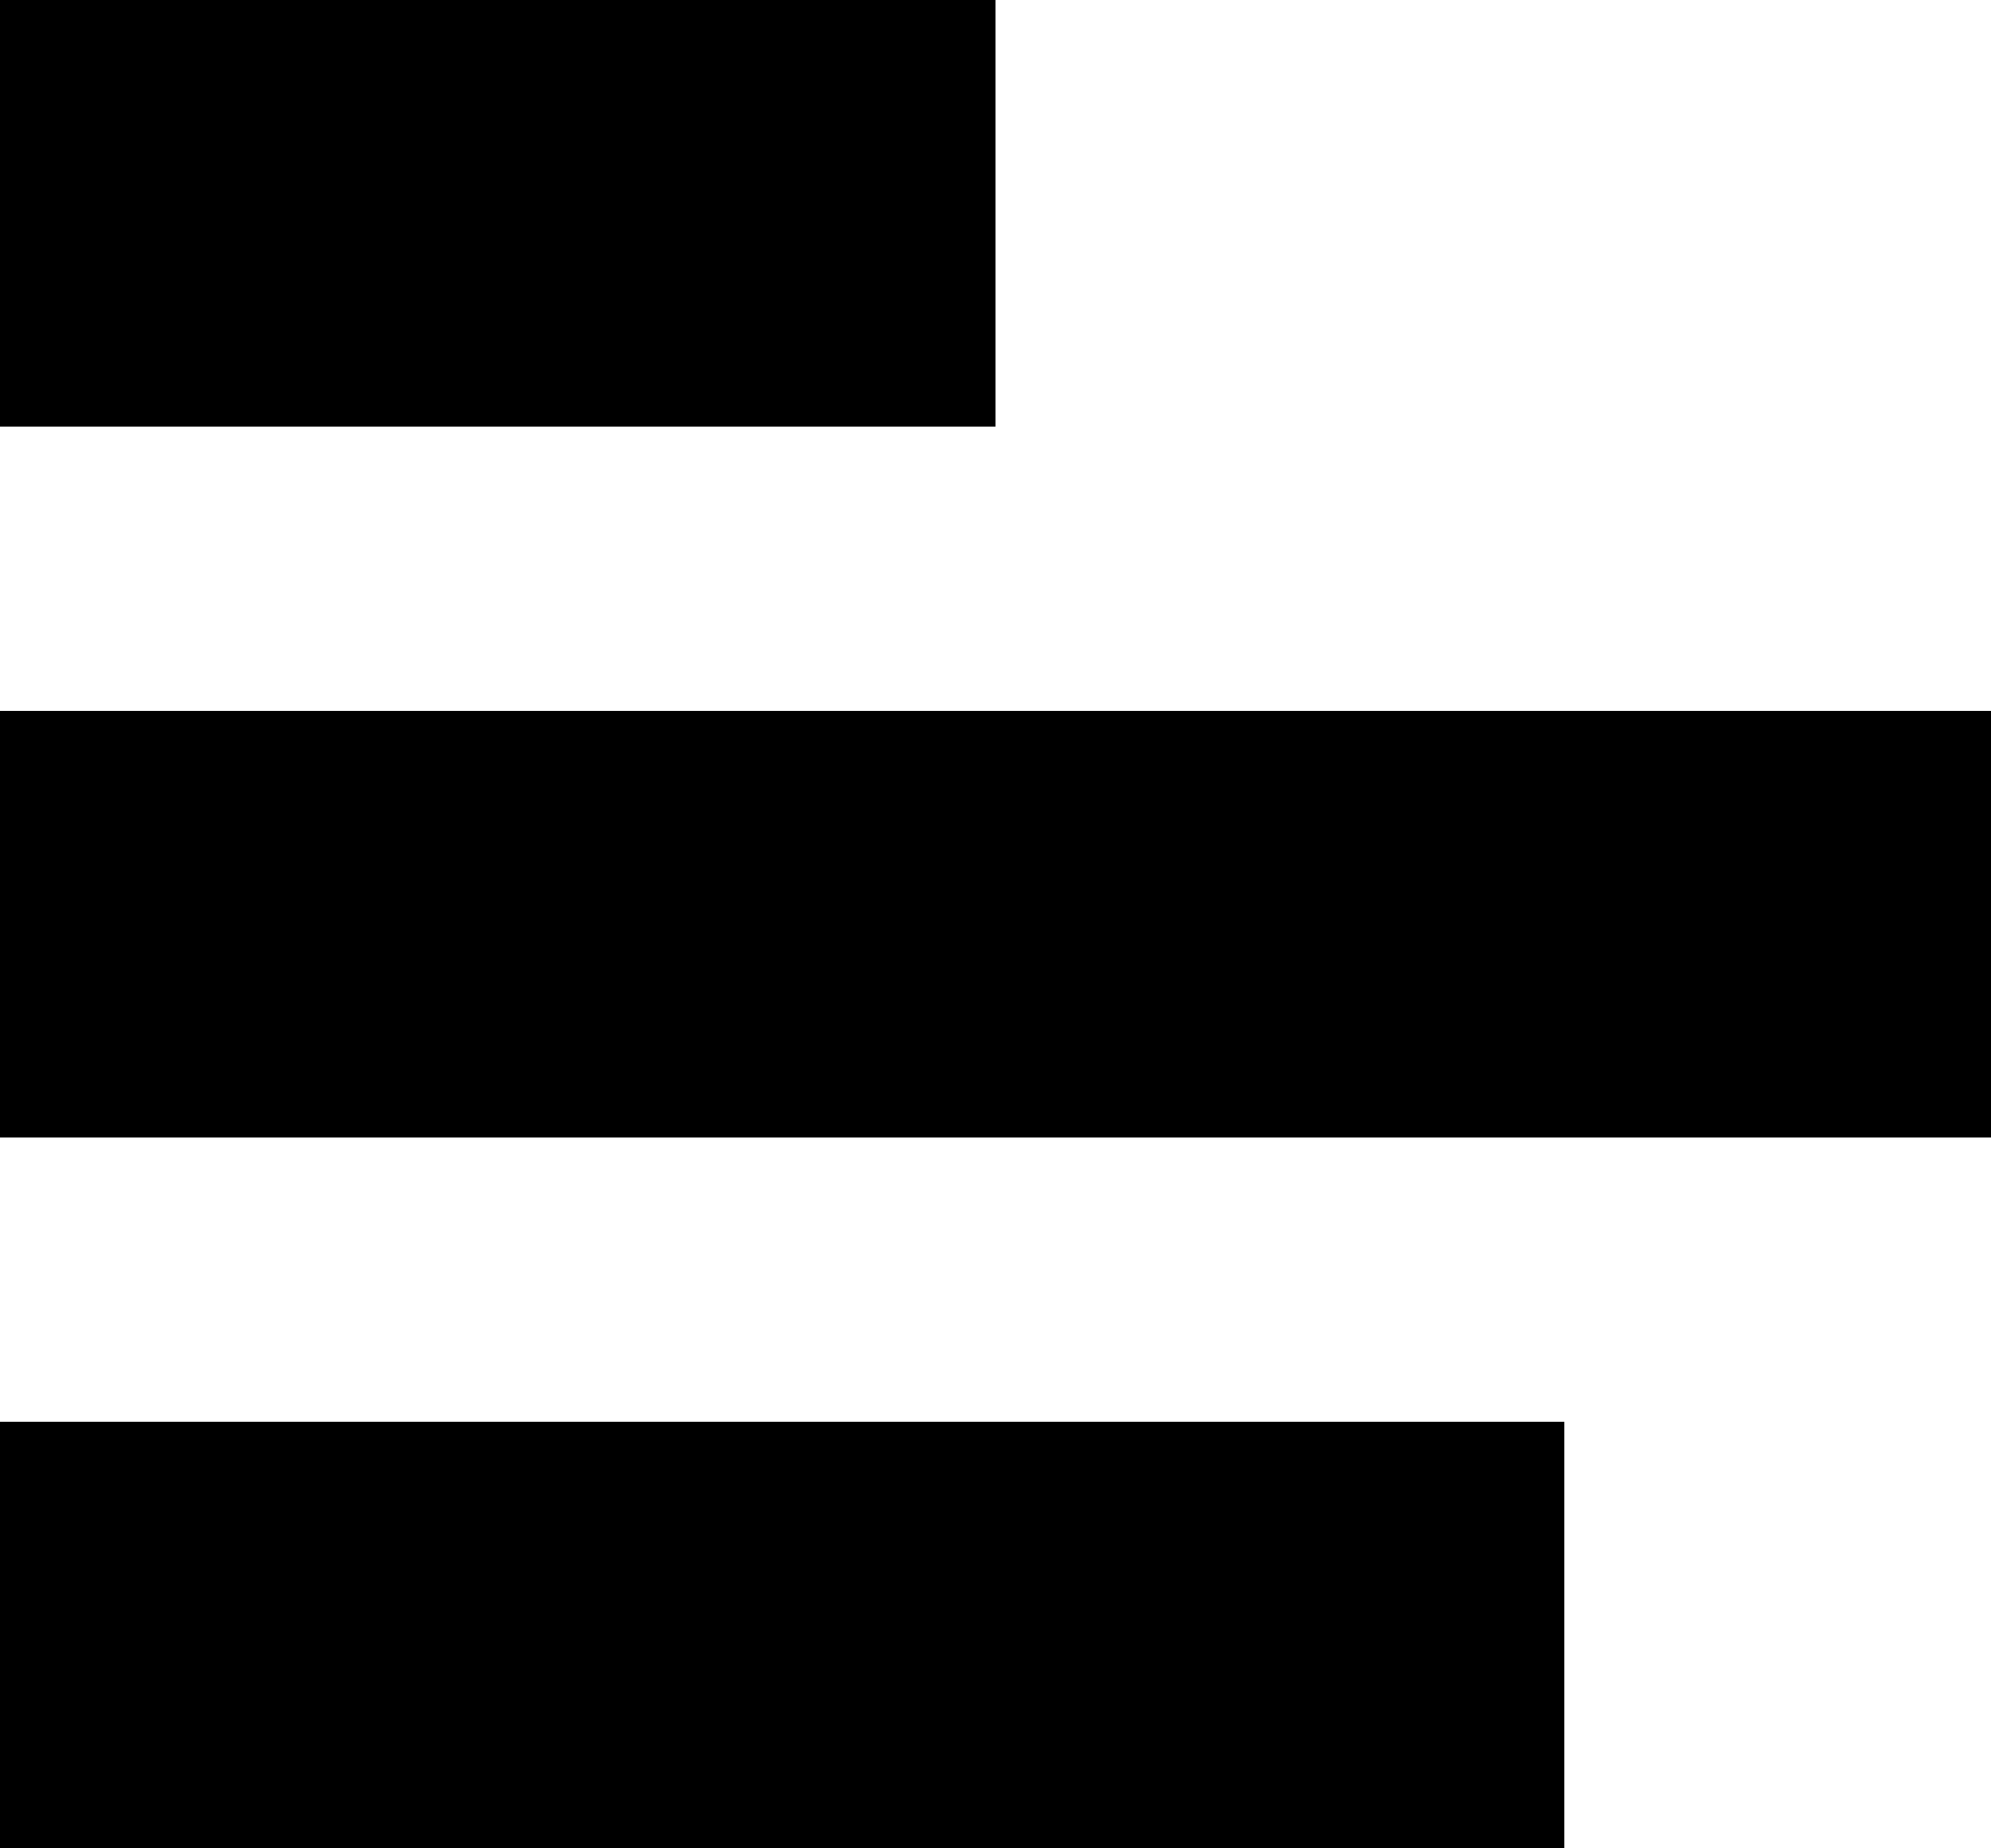
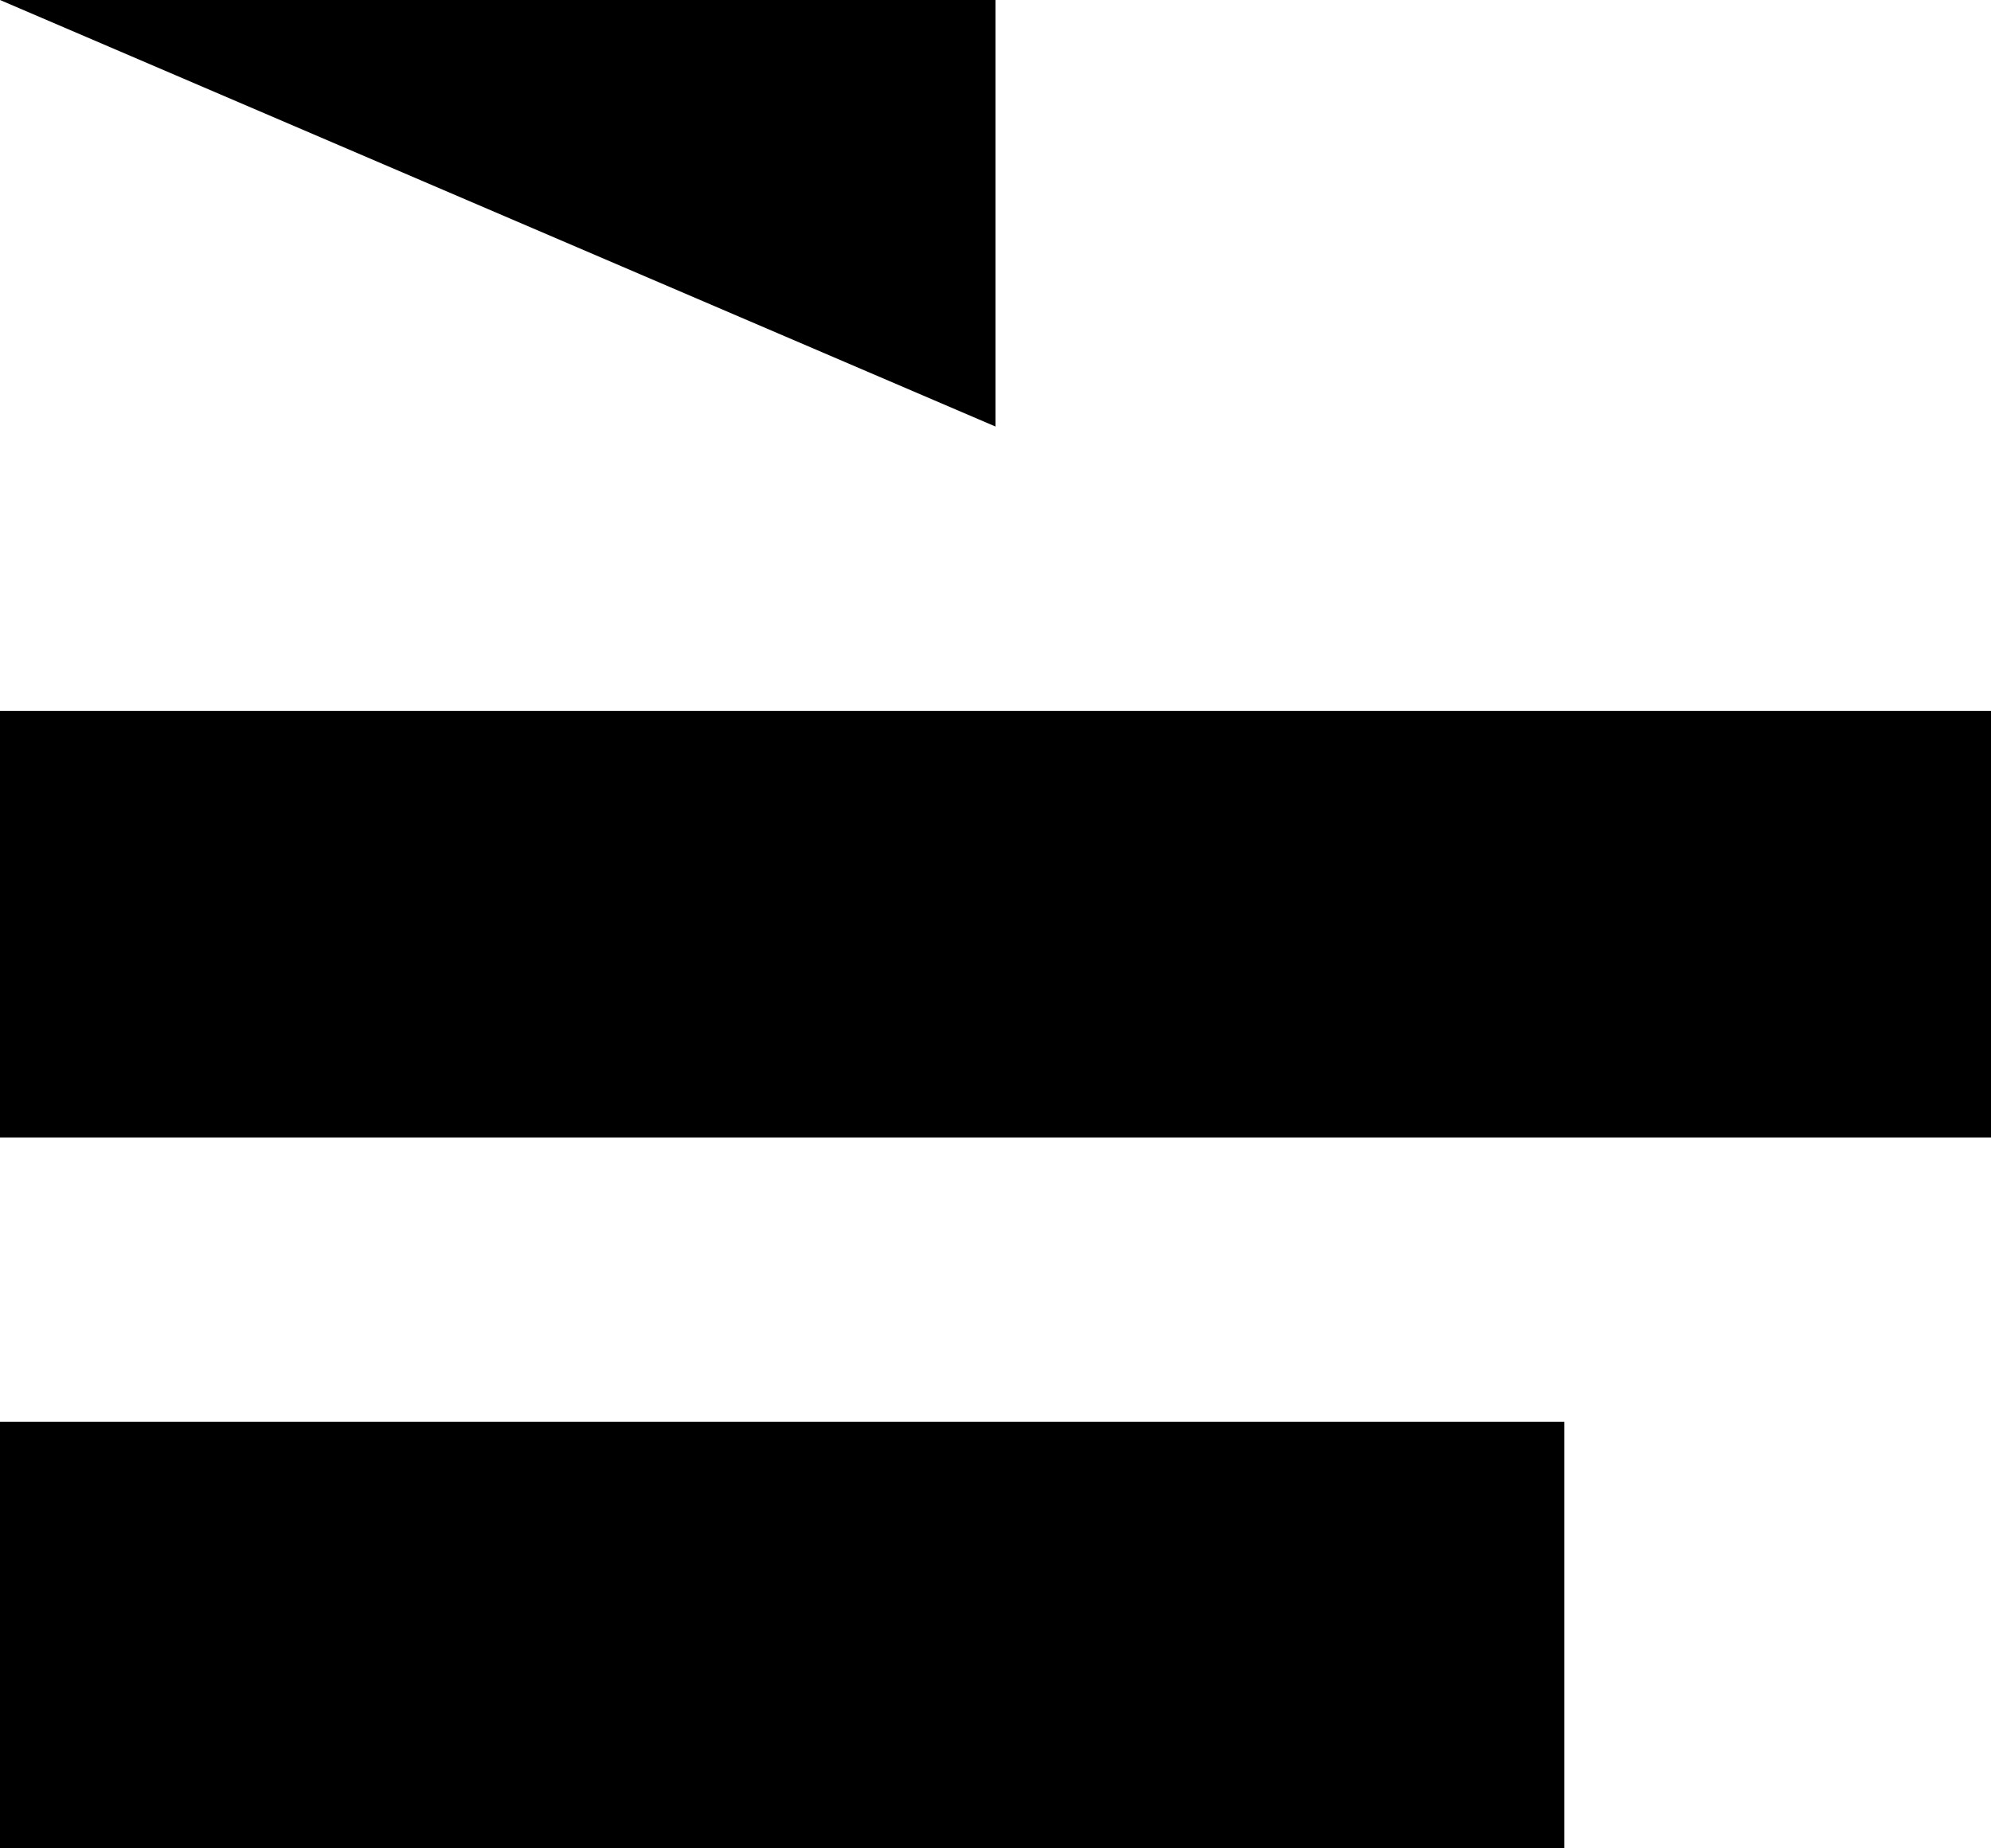
<svg xmlns="http://www.w3.org/2000/svg" width="14px" height="13px" viewBox="0 0 14 13" version="1.1">
  <g id="Campaigns" stroke="none" stroke-width="1" fill="none" fill-rule="evenodd">
    <g id="editor-01" transform="translate(-1023, -835)" fill="#000000">
      <g id="Group-5" transform="translate(260, 373)">
        <g id="Group-4" transform="translate(1, 208)">
          <g id="Group" transform="translate(27, 0)">
            <g id="Group-3" transform="translate(0, 65)">
              <g id="Group-16" transform="translate(0, 175)">
                <g id="Group-12" transform="translate(727, 5)">
-                   <path d="M8,9 L15,9 L15,12 L8,12 L8,9 Z M8,14 L22,14 L22,17 L8,17 L8,14 Z M8,19 L19,19 L19,22 L8,22 L8,19 Z" id="icon-editor-alignedleft" />
+                   <path d="M8,9 L15,9 L15,12 L8,9 Z M8,14 L22,14 L22,17 L8,17 L8,14 Z M8,19 L19,19 L19,22 L8,22 L8,19 Z" id="icon-editor-alignedleft" />
                </g>
              </g>
            </g>
          </g>
        </g>
      </g>
    </g>
  </g>
</svg>